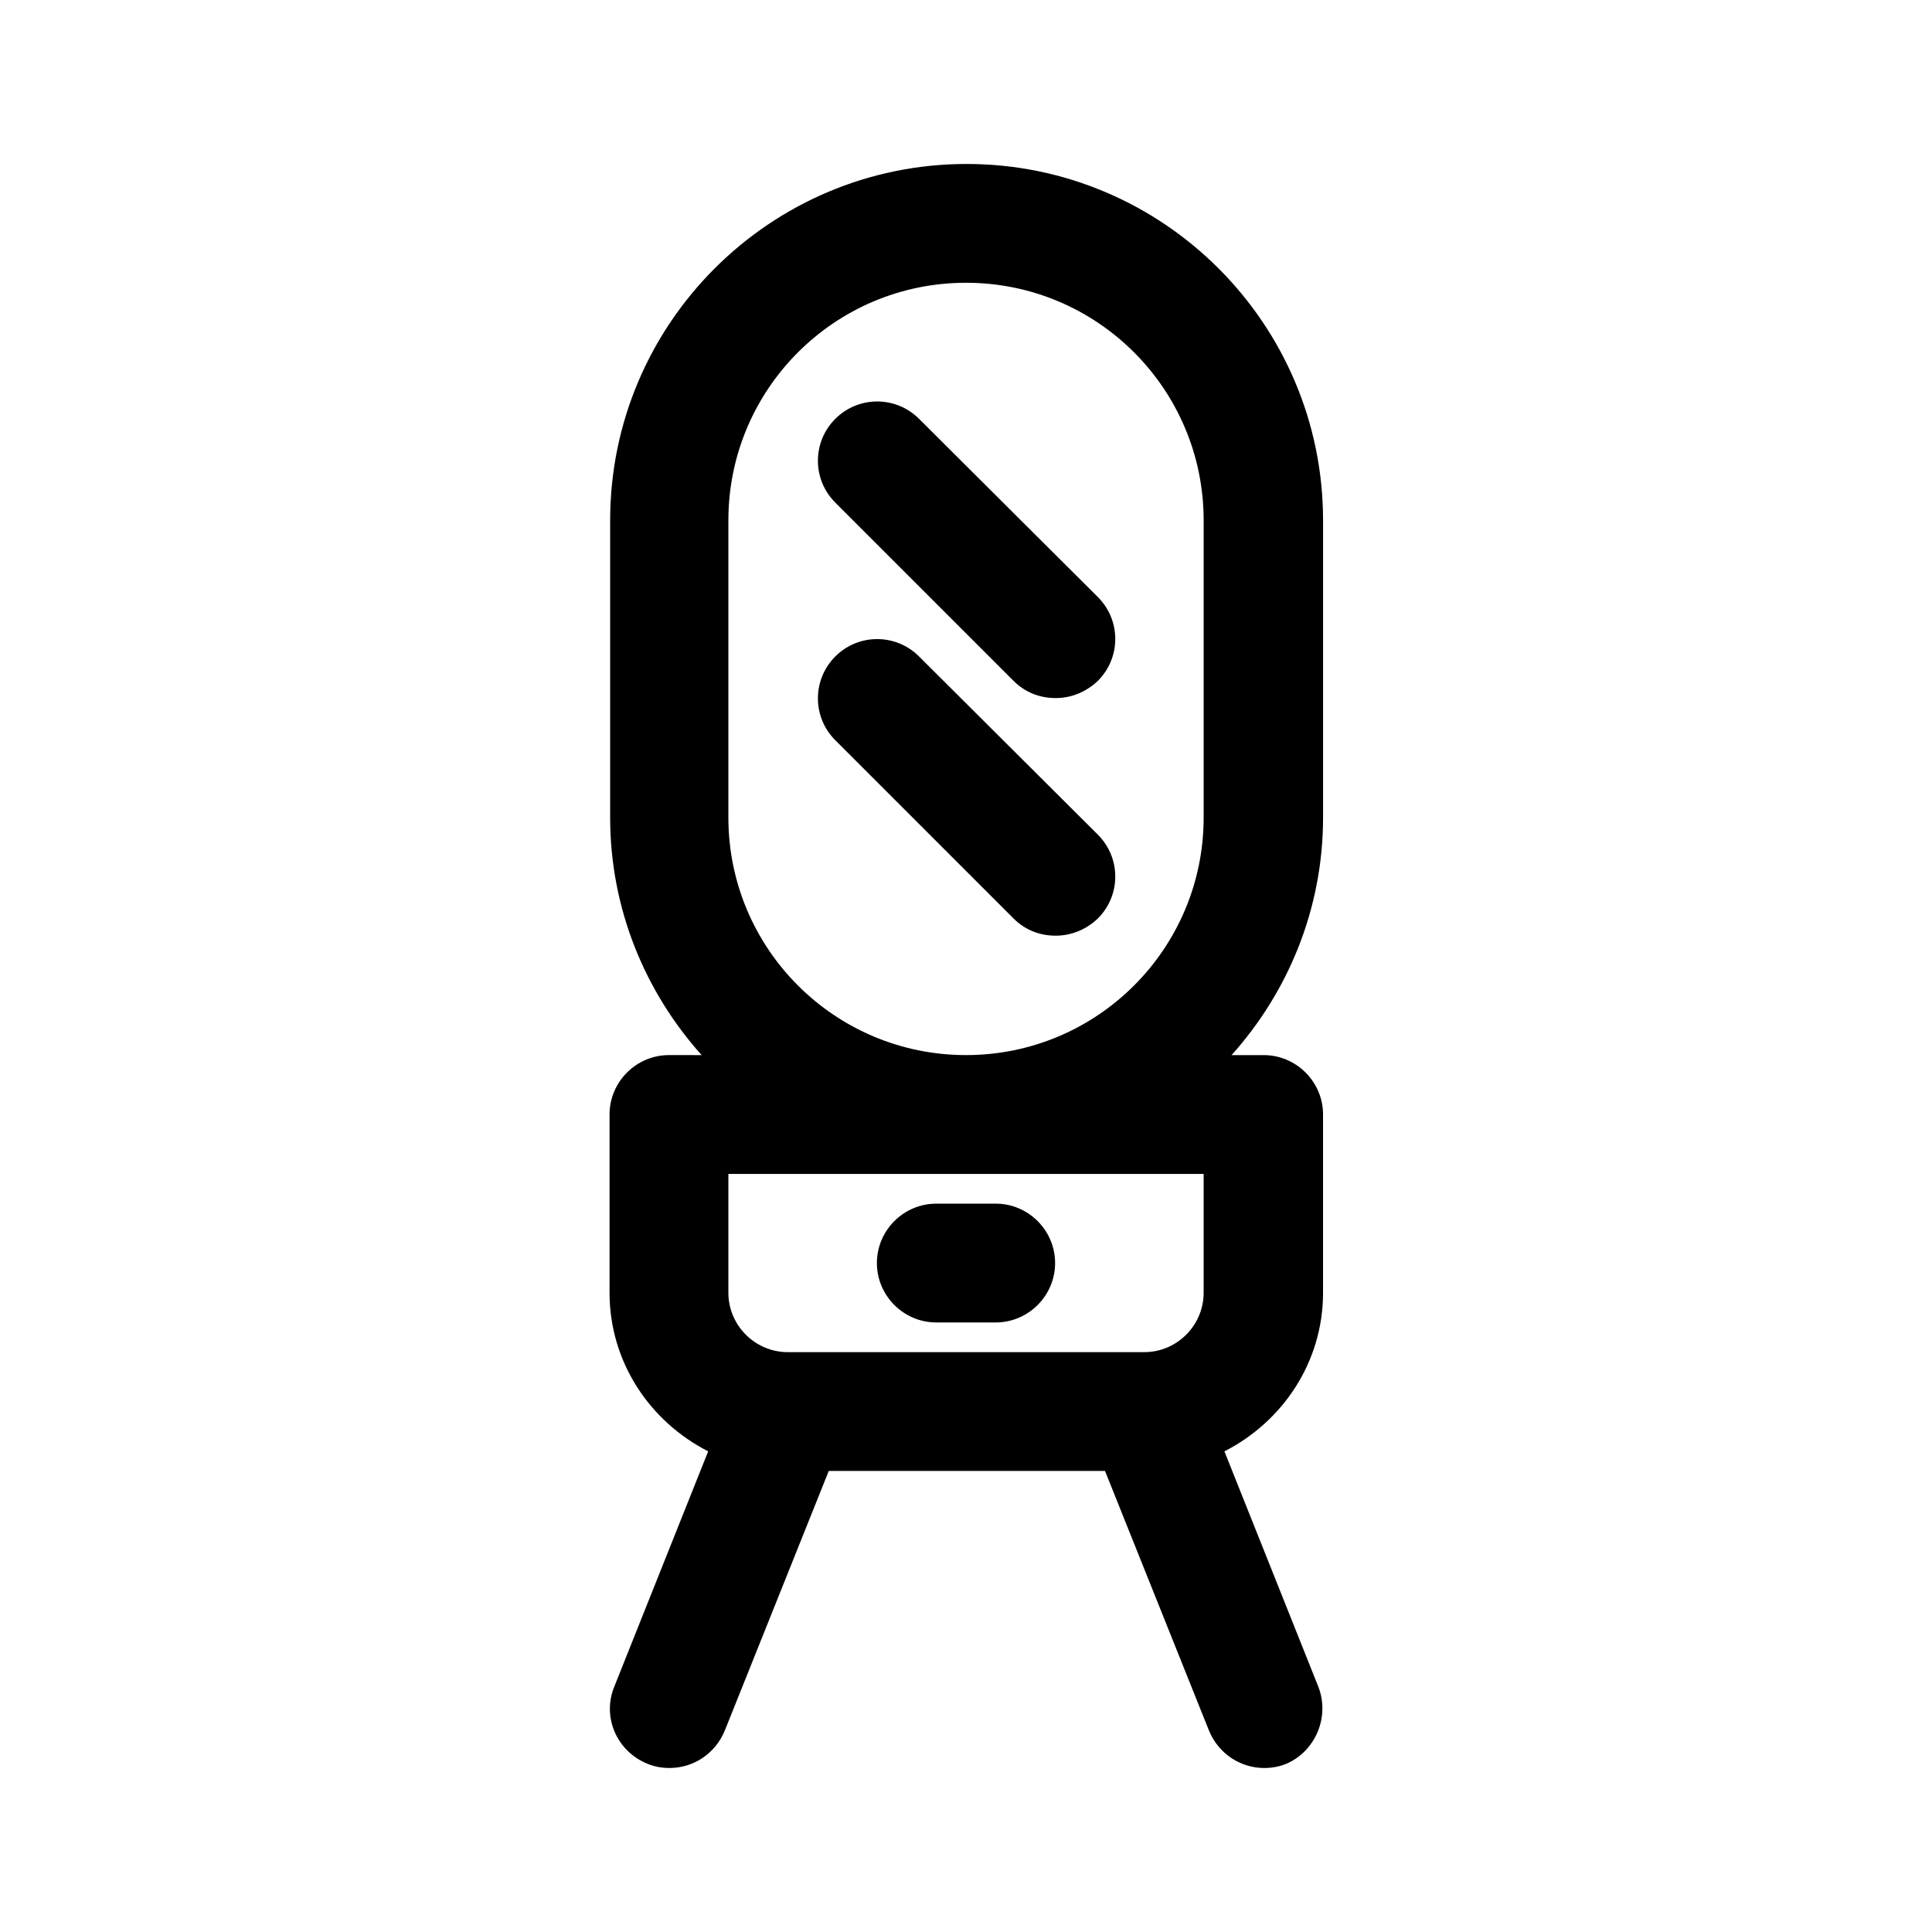
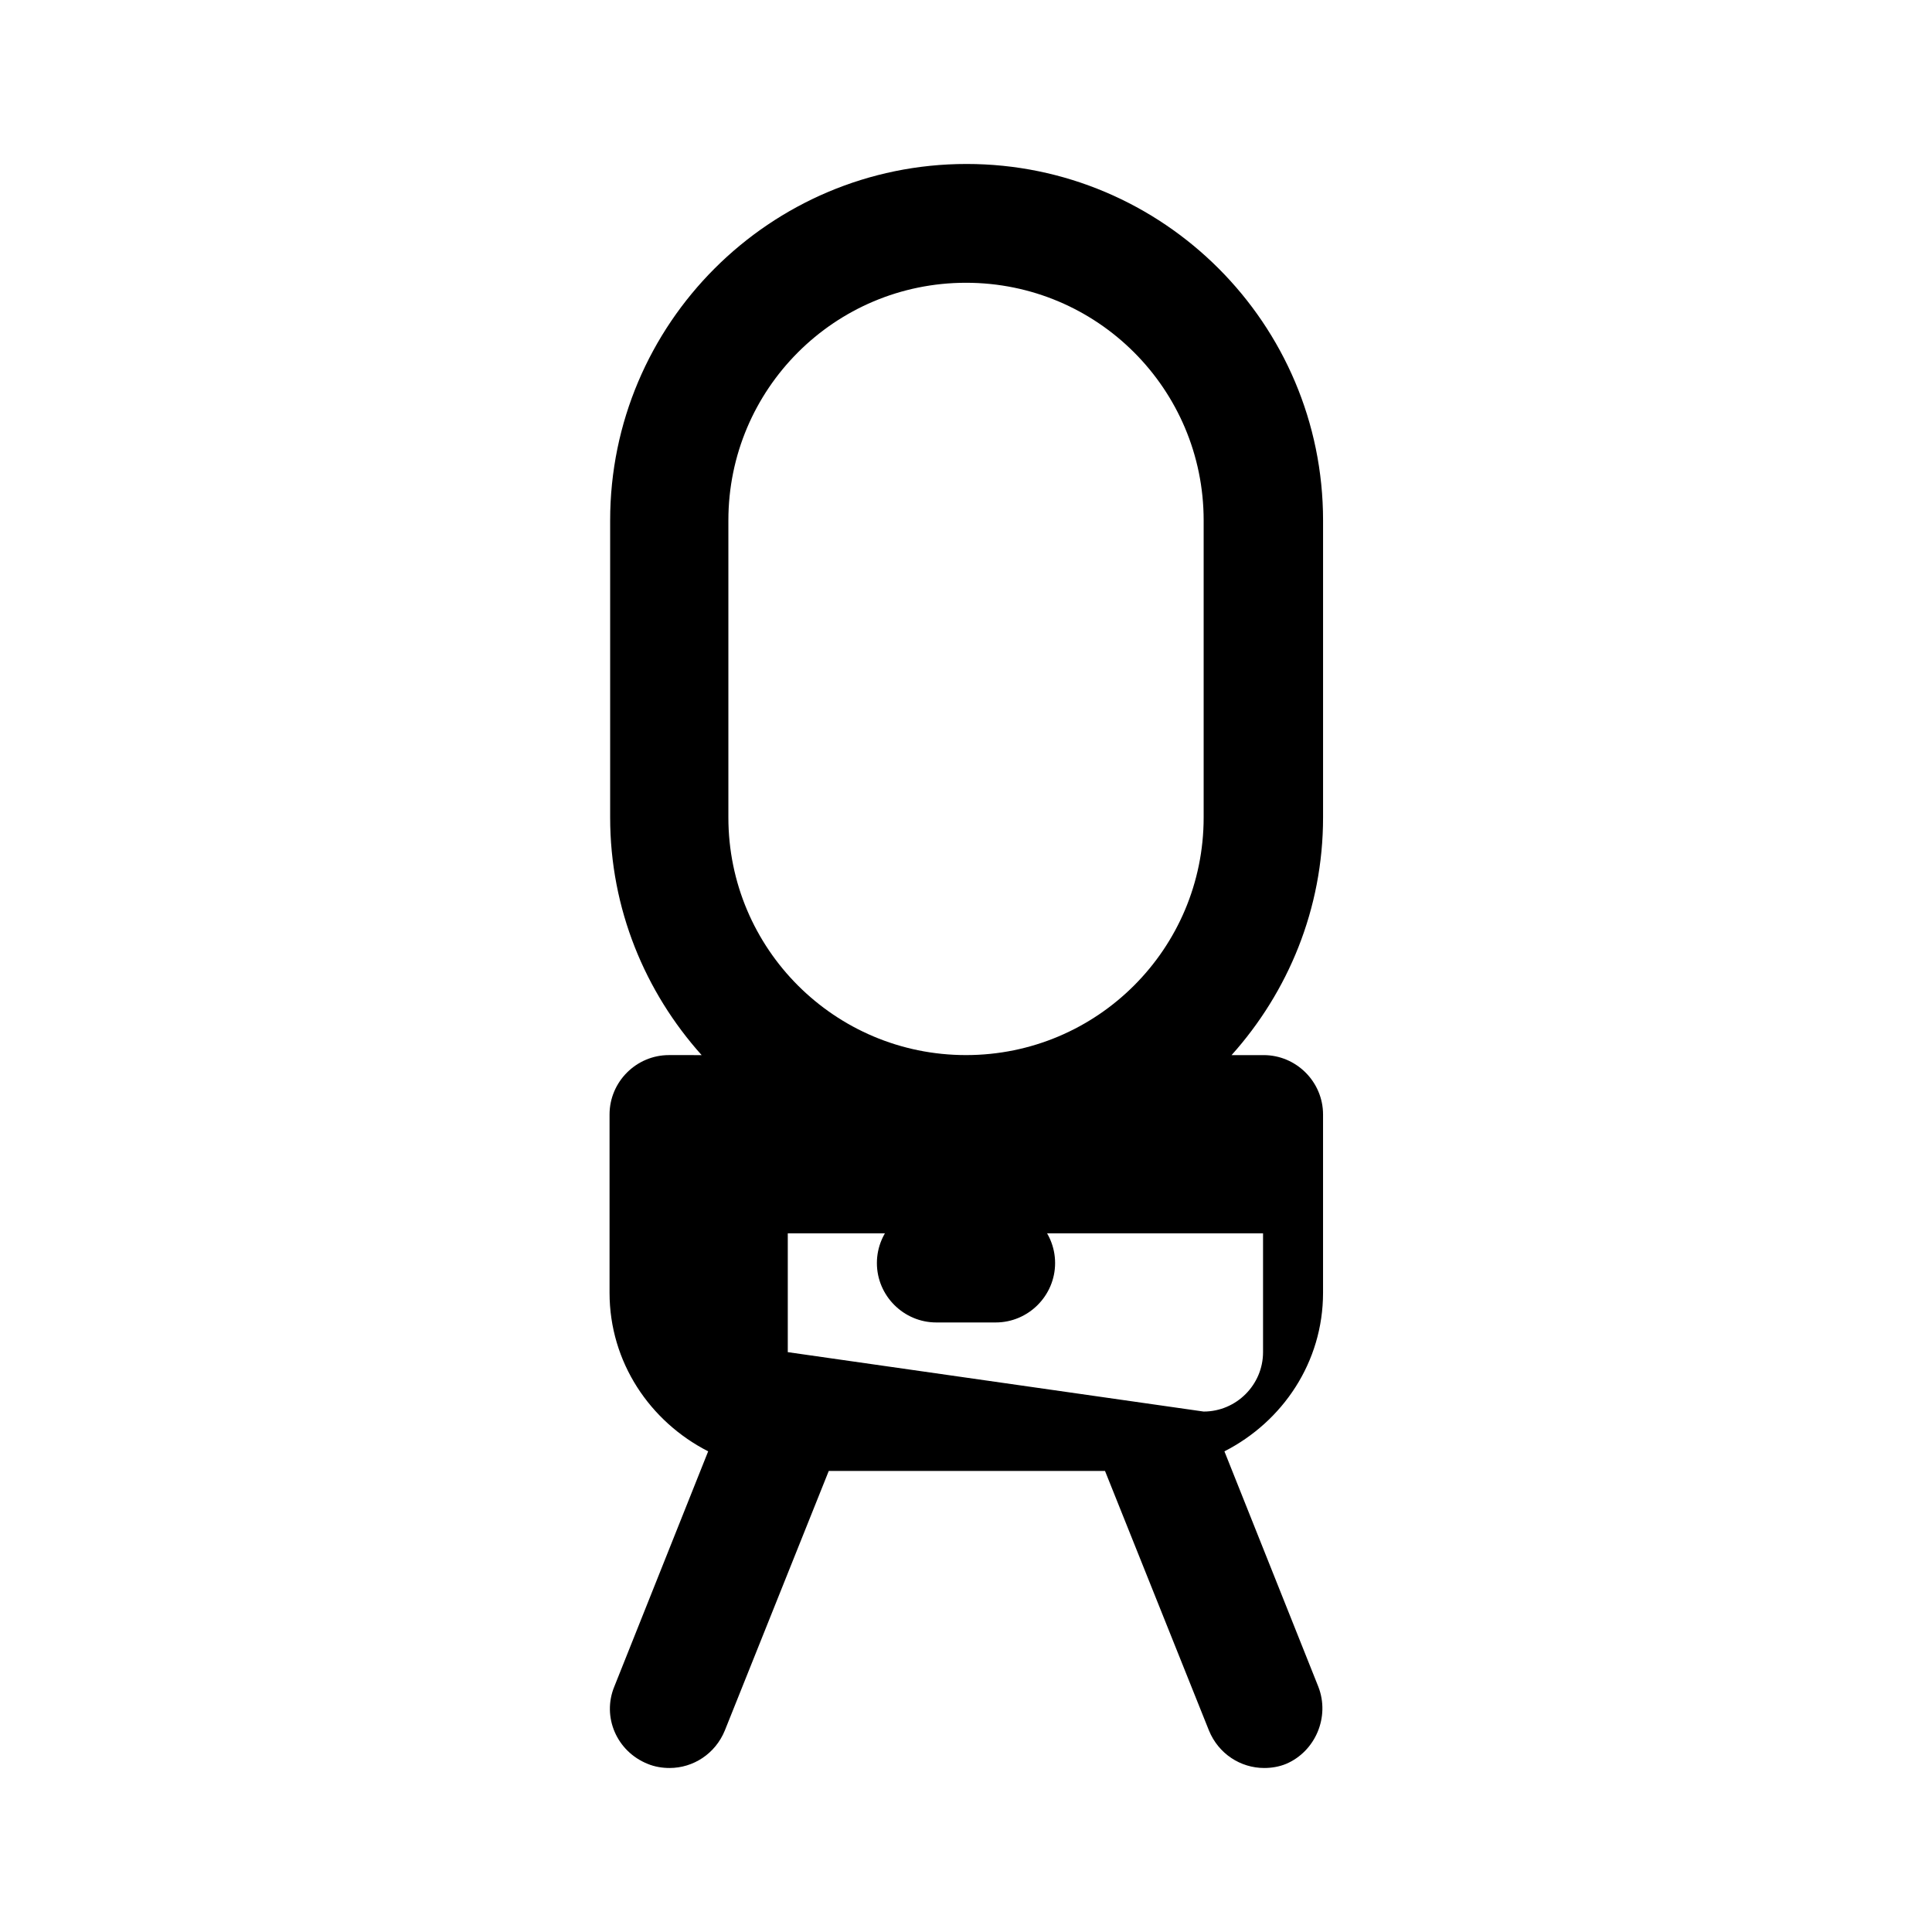
<svg xmlns="http://www.w3.org/2000/svg" fill="#000000" width="800px" height="800px" version="1.1" viewBox="144 144 512 512">
  <g>
-     <path d="m493.36 590.97-24.875-62.348c15.43-7.871 26.137-23.617 26.137-42.035v-47.23c0-8.66-7.086-15.742-15.742-15.742h-8.5c14.957-16.688 24.246-38.73 24.246-62.977v-78.719c0-52.113-42.352-94.465-94.465-94.465-52.113 0-94.465 42.352-94.465 94.465v78.719c0 24.246 9.289 46.289 24.246 62.977l-8.664-0.004c-8.66 0-15.742 7.086-15.742 15.742v47.23c0 18.422 10.707 34.164 26.137 42.035l-24.875 62.348c-3.305 8.031 0.629 17.16 8.816 20.469 1.891 0.789 3.938 1.102 5.824 1.102 6.297 0 12.121-3.777 14.641-9.918l27.551-68.801h73.211l27.551 68.801c2.519 6.141 8.344 9.918 14.641 9.918 1.891 0 3.938-0.316 5.824-1.102 7.719-3.301 11.652-12.434 8.504-20.465zm-140.59-88.637c-8.66 0-15.742-7.086-15.742-15.742v-31.488h125.95v31.488c0 8.66-7.086 15.742-15.742 15.742zm-15.742-141.7v-78.719c0-34.793 28.184-62.977 62.977-62.977s62.977 28.184 62.977 62.977v78.719c0 34.793-28.184 62.977-62.977 62.977-34.797 0-62.977-28.18-62.977-62.977z" />
-     <path d="m387.56 255c-6.141-6.141-16.059-6.141-22.199 0s-6.141 16.059 0 22.199l47.23 47.23c3.148 3.148 7.086 4.566 11.18 4.566s8.031-1.574 11.18-4.566c6.141-6.141 6.141-16.059 0-22.199z" />
-     <path d="m387.56 317.97c-6.141-6.141-16.059-6.141-22.199 0s-6.141 16.059 0 22.199l47.23 47.23c3.148 3.148 7.086 4.566 11.18 4.566s8.031-1.574 11.18-4.566c6.141-6.141 6.141-16.059 0-22.199z" />
+     <path d="m493.36 590.97-24.875-62.348c15.43-7.871 26.137-23.617 26.137-42.035v-47.23c0-8.66-7.086-15.742-15.742-15.742h-8.5c14.957-16.688 24.246-38.73 24.246-62.977v-78.719c0-52.113-42.352-94.465-94.465-94.465-52.113 0-94.465 42.352-94.465 94.465v78.719c0 24.246 9.289 46.289 24.246 62.977l-8.664-0.004c-8.66 0-15.742 7.086-15.742 15.742v47.23c0 18.422 10.707 34.164 26.137 42.035l-24.875 62.348c-3.305 8.031 0.629 17.16 8.816 20.469 1.891 0.789 3.938 1.102 5.824 1.102 6.297 0 12.121-3.777 14.641-9.918l27.551-68.801h73.211l27.551 68.801c2.519 6.141 8.344 9.918 14.641 9.918 1.891 0 3.938-0.316 5.824-1.102 7.719-3.301 11.652-12.434 8.504-20.465zm-140.59-88.637v-31.488h125.95v31.488c0 8.66-7.086 15.742-15.742 15.742zm-15.742-141.7v-78.719c0-34.793 28.184-62.977 62.977-62.977s62.977 28.184 62.977 62.977v78.719c0 34.793-28.184 62.977-62.977 62.977-34.797 0-62.977-28.18-62.977-62.977z" />
    <path d="m407.87 462.98h-15.742c-8.66 0-15.742 7.086-15.742 15.742 0 8.66 7.086 15.742 15.742 15.742h15.742c8.66 0 15.742-7.086 15.742-15.742 0-8.66-7.082-15.742-15.742-15.742z" />
  </g>
</svg>